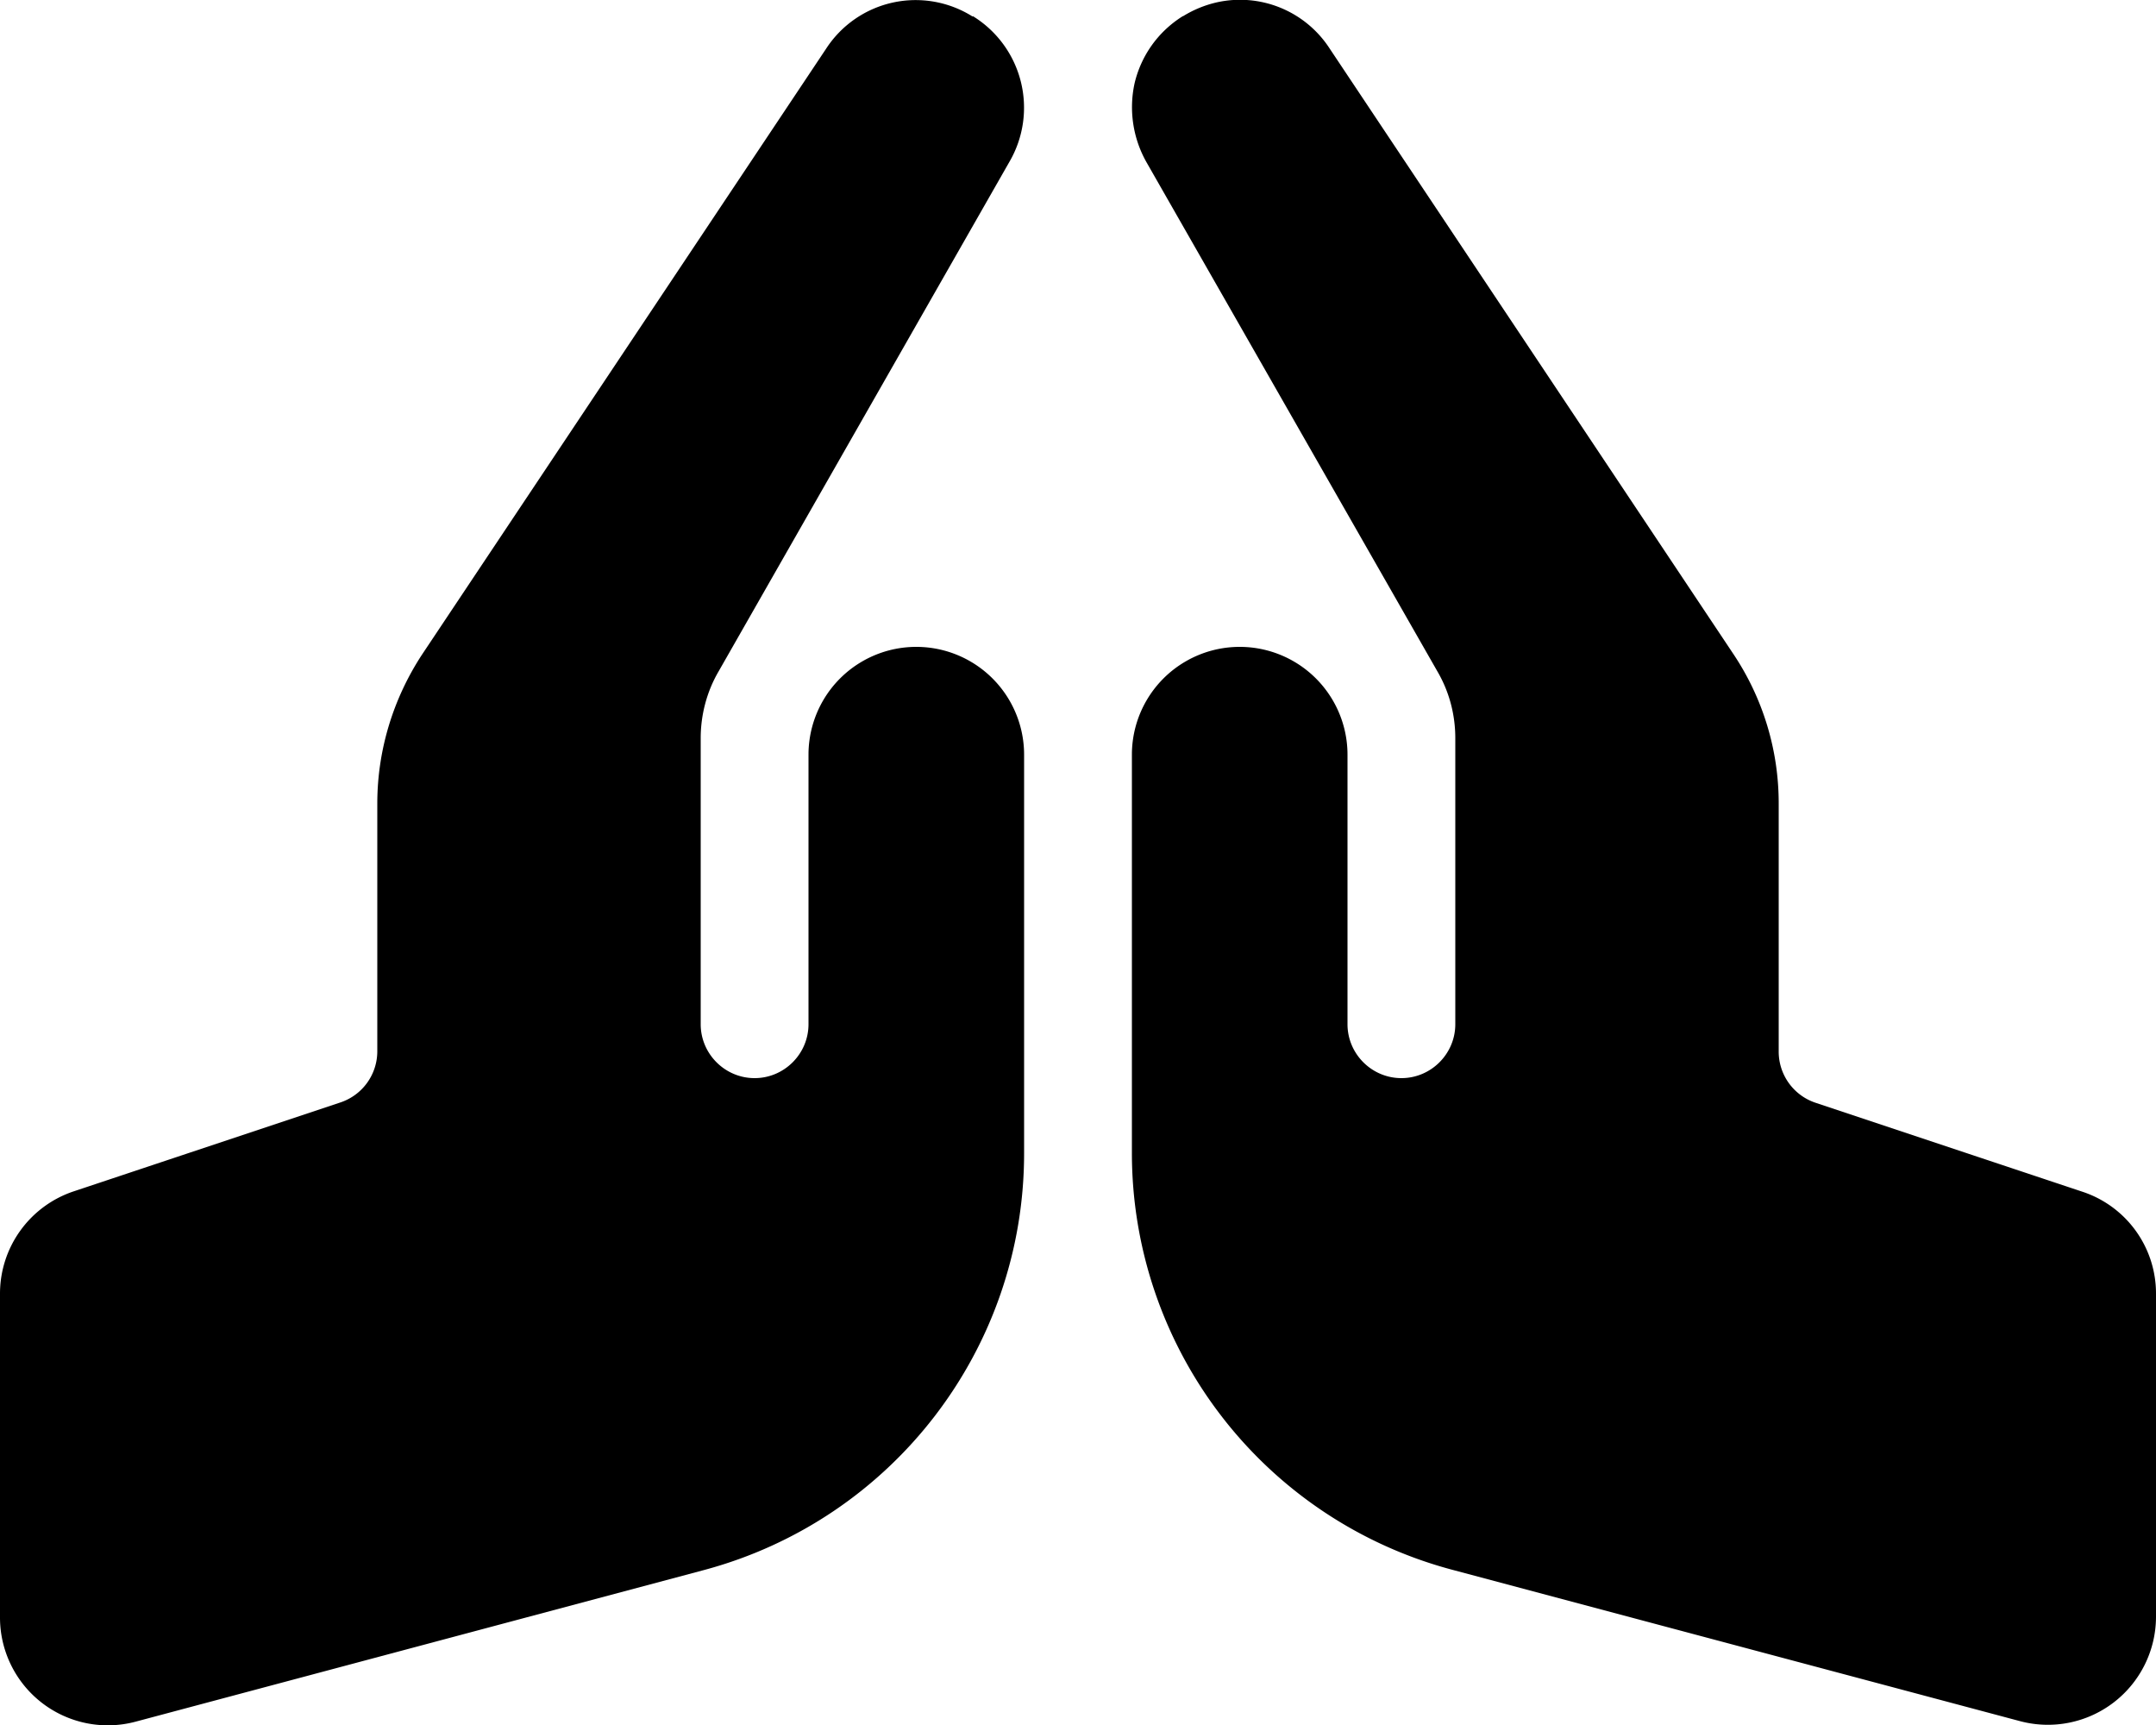
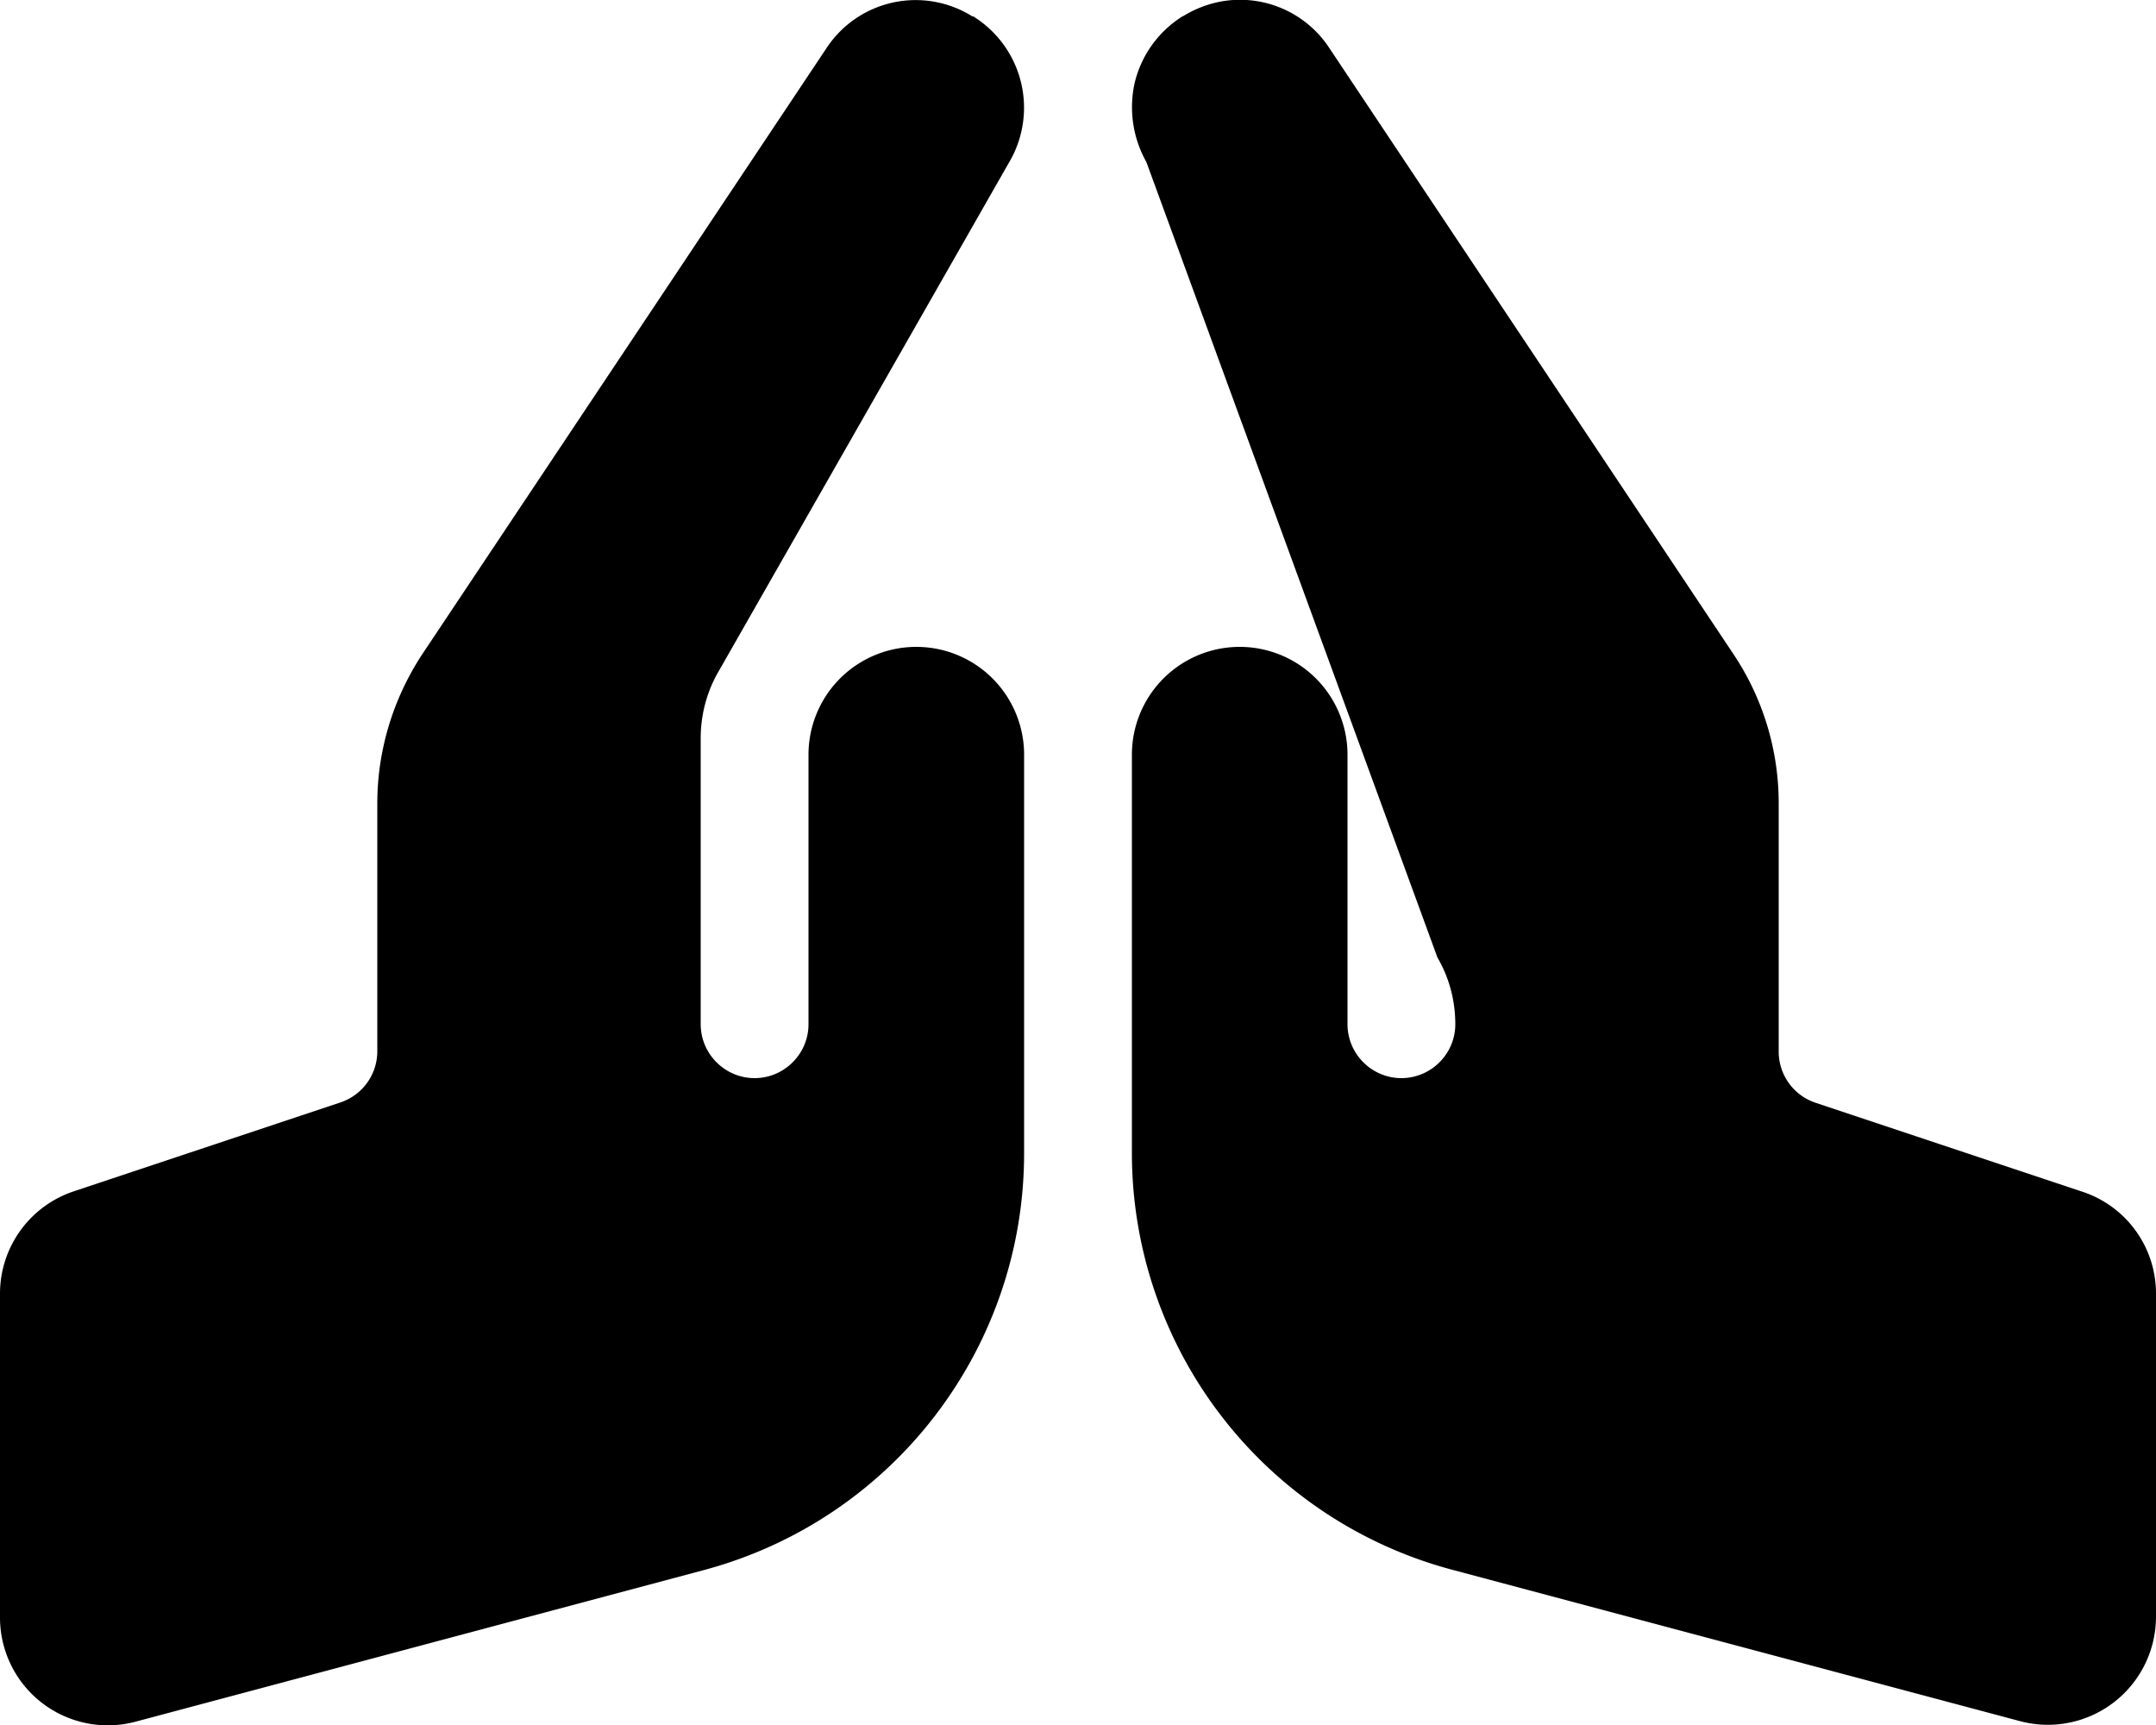
<svg xmlns="http://www.w3.org/2000/svg" viewBox="0 0 640 512">
-   <path d="M351.2 4.8a33 33 0 0 1 10-4.1 31.7 31.7 0 0 1 33.5 13.7l119.9 179.8a79.6 79.6 0 0 1 13.4 44.4v73.5a16 16 0 0 0 10.9 15.2l79.2 26.4A31.8 31.8 0 0 1 640 384v96a32.1 32.1 0 0 1-40.2 30.9l-168.8-45a128 128 0 0 1-95-123.7V224a32 32 0 1 1 64 0v80c0 8.8 7.2 16 16 16s16-7.2 16-16v-84.9c0-7-1.8-13.8-5.3-19.8L340.3 48.1a33.2 33.2 0 0 1-3.5-23.4c1.9-8 6.8-15.2 14.3-19.9zm-62.4 0a31.9 31.9 0 0 1 10.8 43.3l-86.3 151.2c-3.5 6-5.3 12.9-5.3 19.8V304c0 8.8 7.2 16 16 16s16-7.2 16-16v-80a32 32 0 1 1 64 0v118.3c0 58-39 108.7-95 123.7L40.3 511A32 32 0 0 1 0 480v-96a32 32 0 0 1 21.9-30.4l79.2-26.4A16 16 0 0 0 112 312v-73.5c0-15.8 4.7-31.2 13.4-44.4L245.2 14.5a31.7 31.7 0 0 1 43.5-9.6z" />
+   <path d="M351.2 4.8a33 33 0 0 1 10-4.1 31.7 31.7 0 0 1 33.5 13.7l119.9 179.8a79.6 79.6 0 0 1 13.4 44.4v73.5a16 16 0 0 0 10.9 15.2l79.2 26.4A31.8 31.8 0 0 1 640 384v96a32.1 32.1 0 0 1-40.2 30.9l-168.8-45a128 128 0 0 1-95-123.7V224a32 32 0 1 1 64 0v80c0 8.8 7.2 16 16 16s16-7.2 16-16c0-7-1.8-13.8-5.3-19.8L340.3 48.1a33.2 33.2 0 0 1-3.5-23.4c1.9-8 6.8-15.2 14.3-19.9zm-62.4 0a31.9 31.9 0 0 1 10.8 43.3l-86.3 151.2c-3.5 6-5.3 12.9-5.3 19.8V304c0 8.8 7.2 16 16 16s16-7.2 16-16v-80a32 32 0 1 1 64 0v118.3c0 58-39 108.7-95 123.7L40.3 511A32 32 0 0 1 0 480v-96a32 32 0 0 1 21.9-30.4l79.2-26.4A16 16 0 0 0 112 312v-73.5c0-15.8 4.7-31.2 13.4-44.4L245.2 14.5a31.7 31.7 0 0 1 43.5-9.6z" />
</svg>